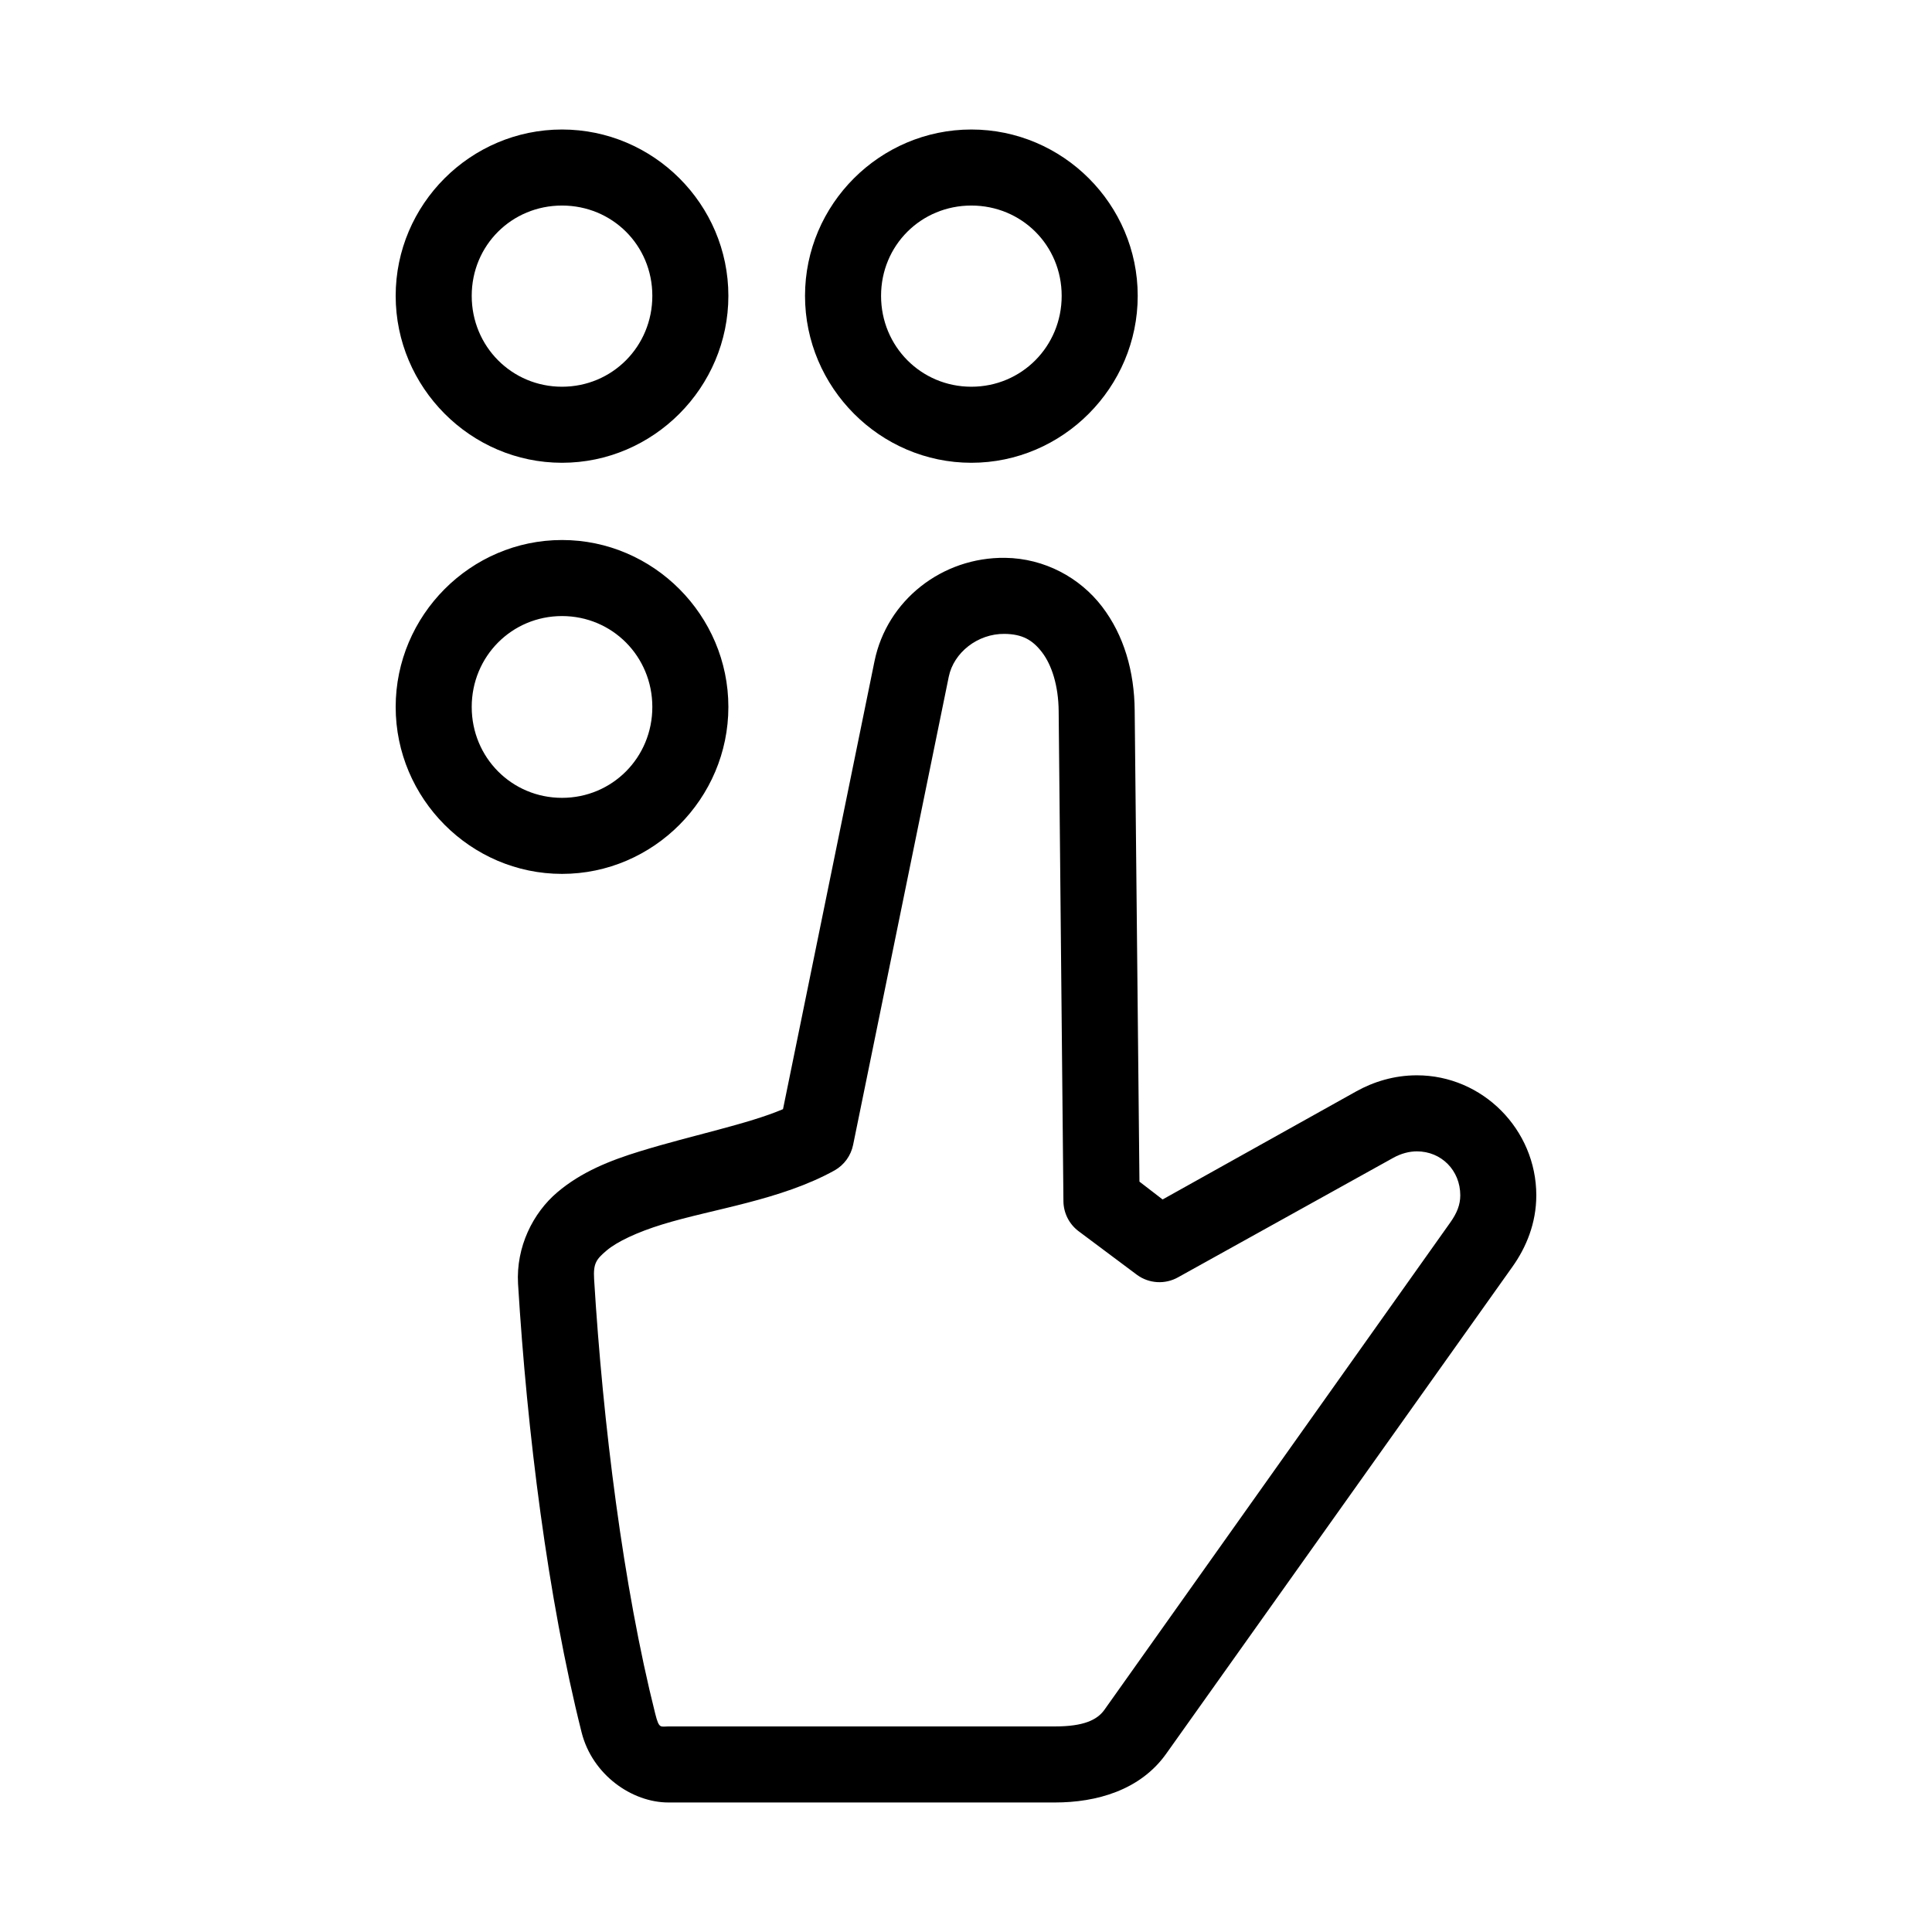
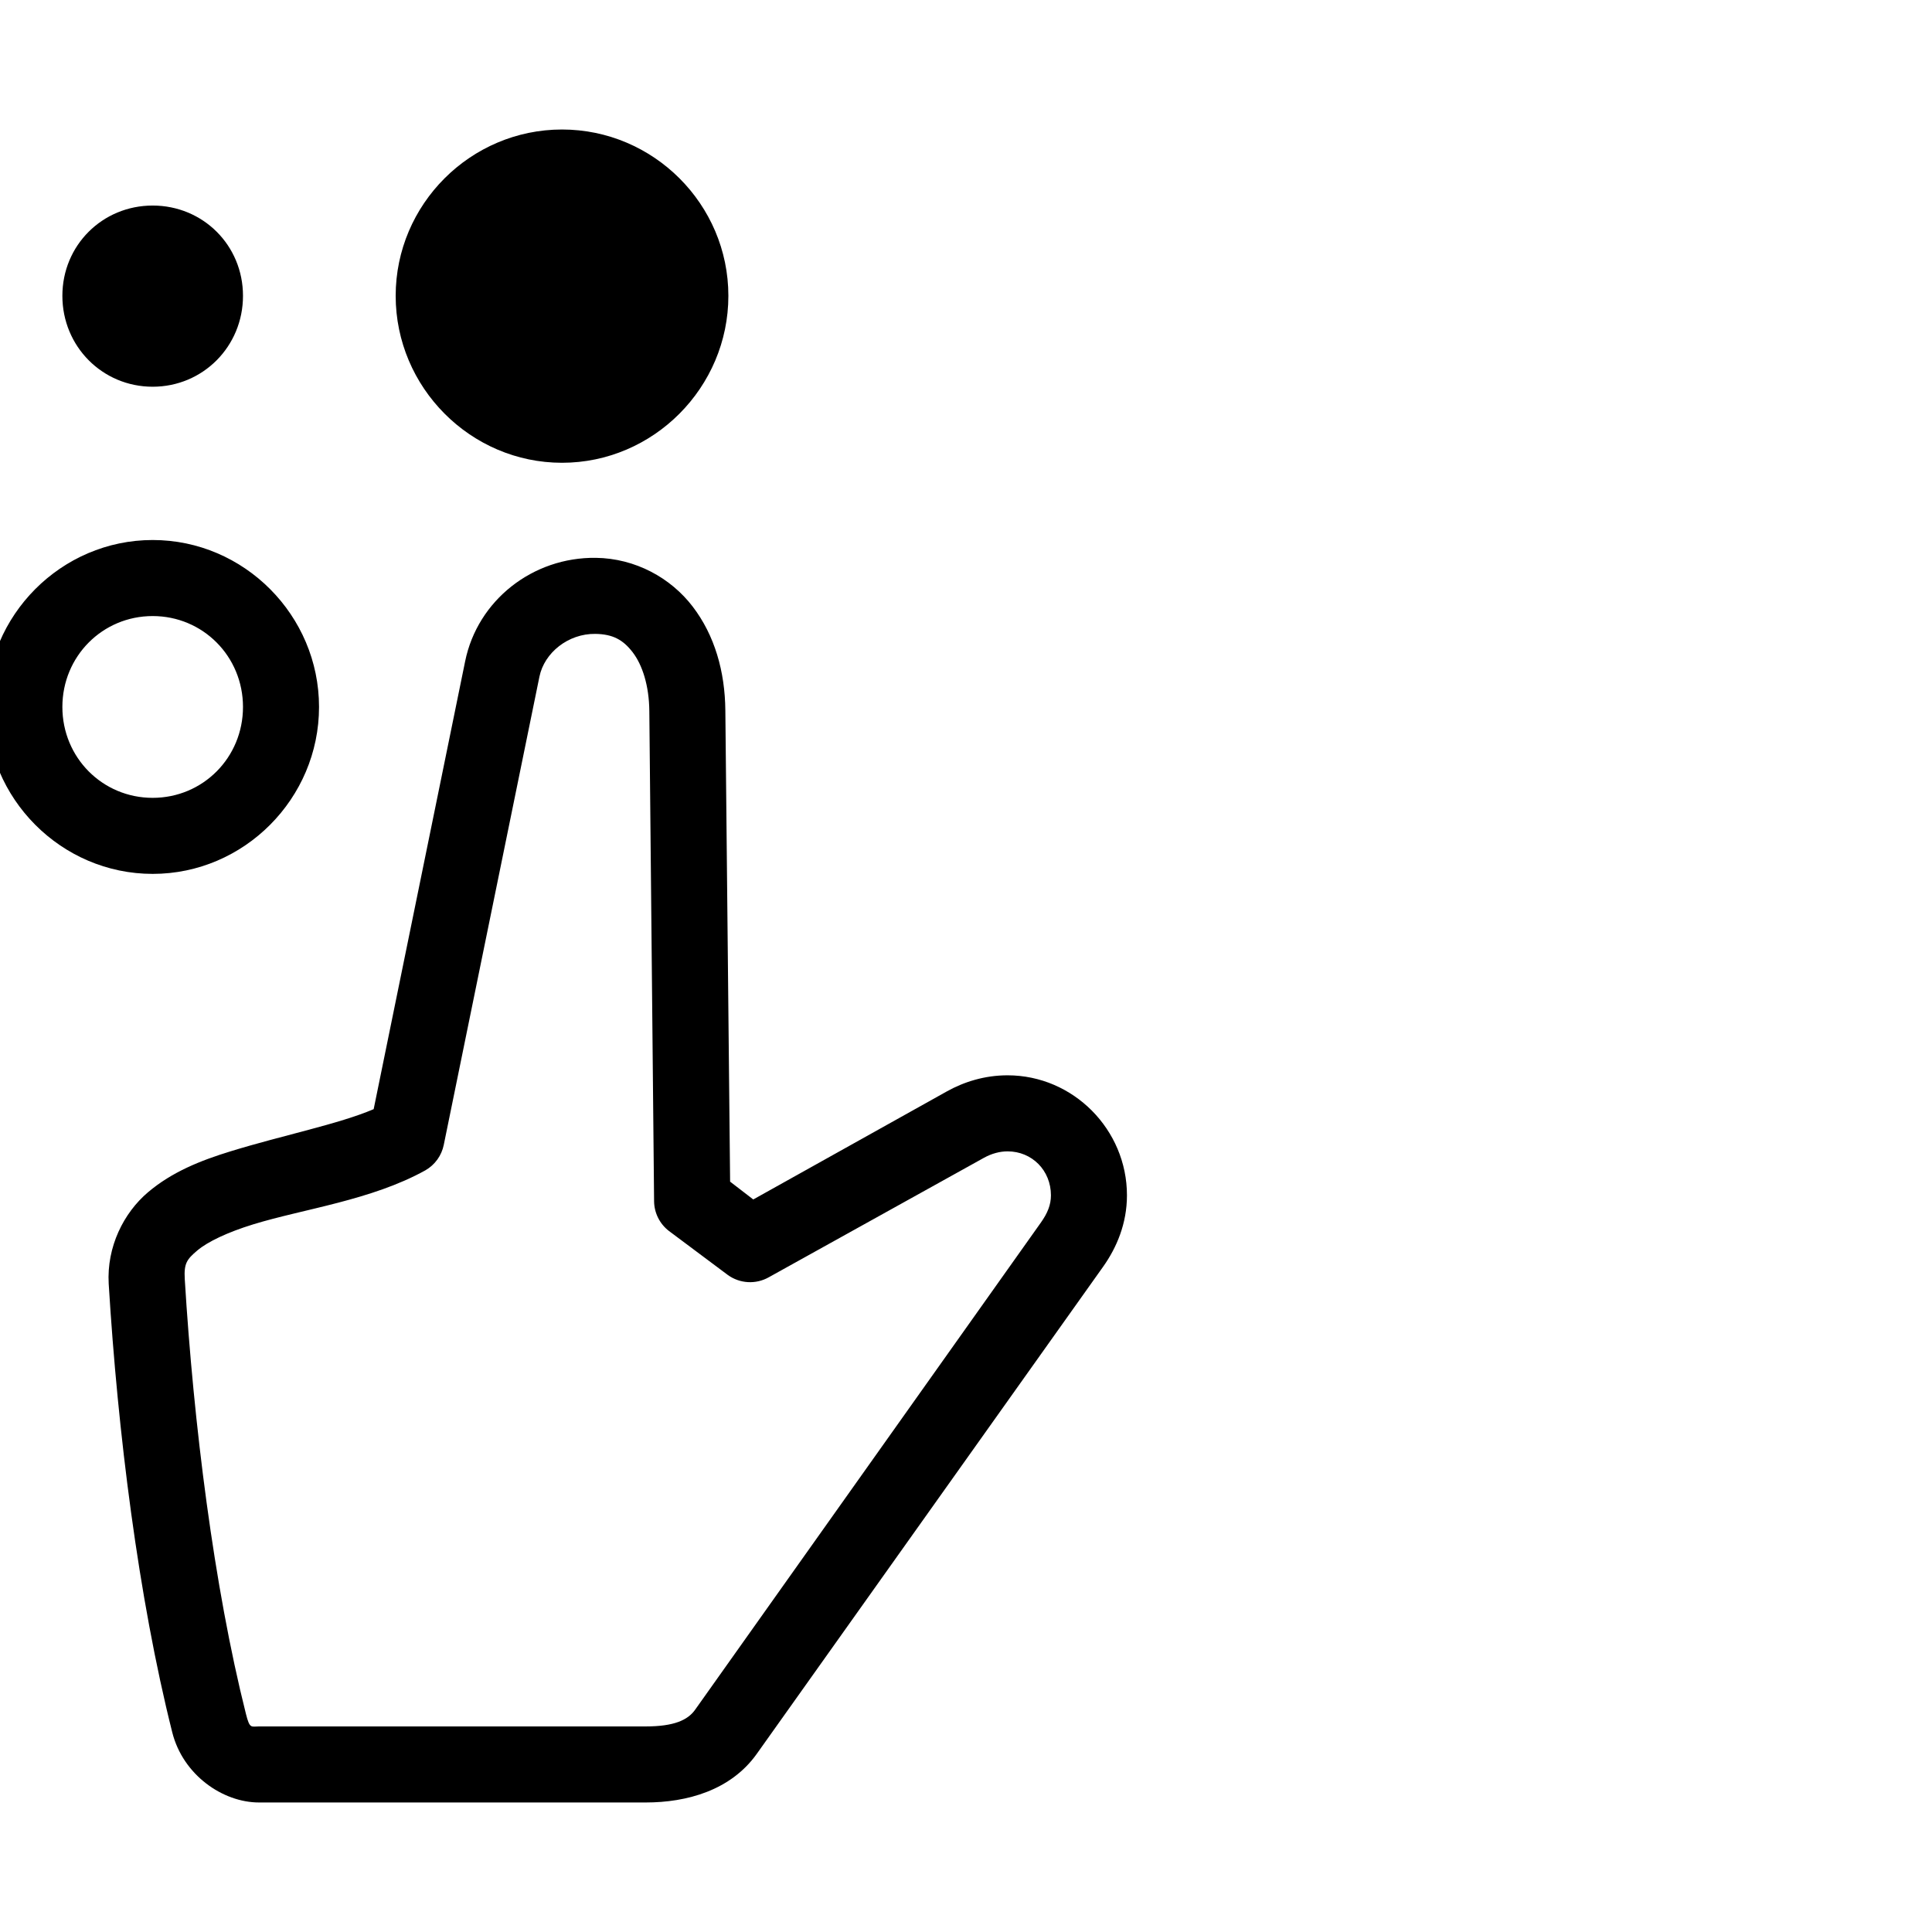
<svg xmlns="http://www.w3.org/2000/svg" fill="#000000" width="800px" height="800px" version="1.1" viewBox="144 144 512 512">
-   <path d="m292.94 178.32c-24.234 0-44.082 19.816-44.082 44.082s19.848 44.238 44.082 44.238 44.086-19.973 44.086-44.238-19.852-44.082-44.086-44.082zm108.48 0c-24.234 0-44.082 19.816-44.082 44.082s19.848 44.238 44.082 44.238c24.234 0 44.086-19.973 44.086-44.238s-19.852-44.082-44.086-44.082zm-108.48 20.152c13.305 0 23.934 10.516 23.934 23.93s-10.629 24.086-23.934 24.086c-13.301 0-23.93-10.672-23.93-24.086s10.629-23.93 23.93-23.93zm108.48 0c13.305 0 23.934 10.516 23.934 23.93s-10.629 24.086-23.934 24.086c-13.301 0-23.93-10.672-23.93-24.086s10.629-23.93 23.93-23.93zm-108.48 88.637c-24.234 0-44.082 19.977-44.082 44.242 0 24.262 19.848 44.238 44.082 44.238s44.086-19.977 44.086-44.238c0-24.266-19.852-44.242-44.086-44.242zm117.45 4.723c-16.727-0.215-31.336 11.246-34.637 27.395l-24.246 118.71c-9.301 3.973-23.945 6.871-37.945 11.18-7.848 2.414-15.469 5.414-21.883 10.863-6.414 5.445-10.953 14.43-10.391 24.246 2.387 39.156 7.852 83.129 16.844 118.87 2.848 11.301 13.395 18.578 22.988 18.578h102.49c10.879 0 22.535-3.188 29.441-12.91l91.789-129.1c3.578-5.039 6.297-11.434 6.297-18.895 0-17.418-14.227-31.801-31.645-31.801-6.082 0-11.551 1.738-16.059 4.25l-51.328 28.652-6.137-4.723-1.262-124.85c-0.09-10.328-2.824-19.938-8.66-27.555-5.832-7.617-15.188-12.773-25.66-12.91zm-117.45 15.43c13.305 0 23.934 10.676 23.934 24.09 0 13.414-10.629 24.086-23.934 24.086-13.301 0-23.93-10.672-23.93-24.086 0-13.414 10.629-24.09 23.93-24.09zm117.29 4.723c4.641 0.062 7.367 1.551 9.922 4.883 2.551 3.332 4.348 8.805 4.406 15.586l1.262 129.89c0.035 3.09 1.484 5.992 3.934 7.875l15.586 11.648c3.188 2.316 7.434 2.562 10.863 0.629l56.996-31.645c2.106-1.172 4.277-1.73 6.297-1.73 6.492 0 11.492 5.07 11.492 11.648 0 2.523-0.895 4.738-2.676 7.242l-91.629 129.1c-1.93 2.719-5.562 4.41-13.07 4.41h-102.49c-2.09 0-2.449 0.719-3.465-3.309-8.508-33.809-13.887-77.066-16.215-115.25-0.238-4.141 0.539-5.207 3.305-7.555 2.766-2.352 8.098-4.867 14.801-6.93 13.41-4.125 31.359-6.391 45.656-14.328 2.531-1.445 4.309-3.914 4.883-6.769l25.348-124.06c1.293-6.336 7.625-11.426 14.797-11.336z" />
+   <path d="m292.94 178.32c-24.234 0-44.082 19.816-44.082 44.082s19.848 44.238 44.082 44.238 44.086-19.973 44.086-44.238-19.852-44.082-44.086-44.082zc-24.234 0-44.082 19.816-44.082 44.082s19.848 44.238 44.082 44.238c24.234 0 44.086-19.973 44.086-44.238s-19.852-44.082-44.086-44.082zm-108.48 20.152c13.305 0 23.934 10.516 23.934 23.93s-10.629 24.086-23.934 24.086c-13.301 0-23.93-10.672-23.93-24.086s10.629-23.93 23.93-23.93zm108.48 0c13.305 0 23.934 10.516 23.934 23.93s-10.629 24.086-23.934 24.086c-13.301 0-23.93-10.672-23.93-24.086s10.629-23.93 23.93-23.93zm-108.48 88.637c-24.234 0-44.082 19.977-44.082 44.242 0 24.262 19.848 44.238 44.082 44.238s44.086-19.977 44.086-44.238c0-24.266-19.852-44.242-44.086-44.242zm117.45 4.723c-16.727-0.215-31.336 11.246-34.637 27.395l-24.246 118.71c-9.301 3.973-23.945 6.871-37.945 11.18-7.848 2.414-15.469 5.414-21.883 10.863-6.414 5.445-10.953 14.43-10.391 24.246 2.387 39.156 7.852 83.129 16.844 118.87 2.848 11.301 13.395 18.578 22.988 18.578h102.49c10.879 0 22.535-3.188 29.441-12.91l91.789-129.1c3.578-5.039 6.297-11.434 6.297-18.895 0-17.418-14.227-31.801-31.645-31.801-6.082 0-11.551 1.738-16.059 4.25l-51.328 28.652-6.137-4.723-1.262-124.85c-0.09-10.328-2.824-19.938-8.66-27.555-5.832-7.617-15.188-12.773-25.66-12.91zm-117.45 15.43c13.305 0 23.934 10.676 23.934 24.09 0 13.414-10.629 24.086-23.934 24.086-13.301 0-23.93-10.672-23.93-24.086 0-13.414 10.629-24.09 23.93-24.09zm117.29 4.723c4.641 0.062 7.367 1.551 9.922 4.883 2.551 3.332 4.348 8.805 4.406 15.586l1.262 129.89c0.035 3.09 1.484 5.992 3.934 7.875l15.586 11.648c3.188 2.316 7.434 2.562 10.863 0.629l56.996-31.645c2.106-1.172 4.277-1.73 6.297-1.73 6.492 0 11.492 5.07 11.492 11.648 0 2.523-0.895 4.738-2.676 7.242l-91.629 129.1c-1.93 2.719-5.562 4.41-13.07 4.41h-102.49c-2.09 0-2.449 0.719-3.465-3.309-8.508-33.809-13.887-77.066-16.215-115.25-0.238-4.141 0.539-5.207 3.305-7.555 2.766-2.352 8.098-4.867 14.801-6.93 13.41-4.125 31.359-6.391 45.656-14.328 2.531-1.445 4.309-3.914 4.883-6.769l25.348-124.06c1.293-6.336 7.625-11.426 14.797-11.336z" />
</svg>